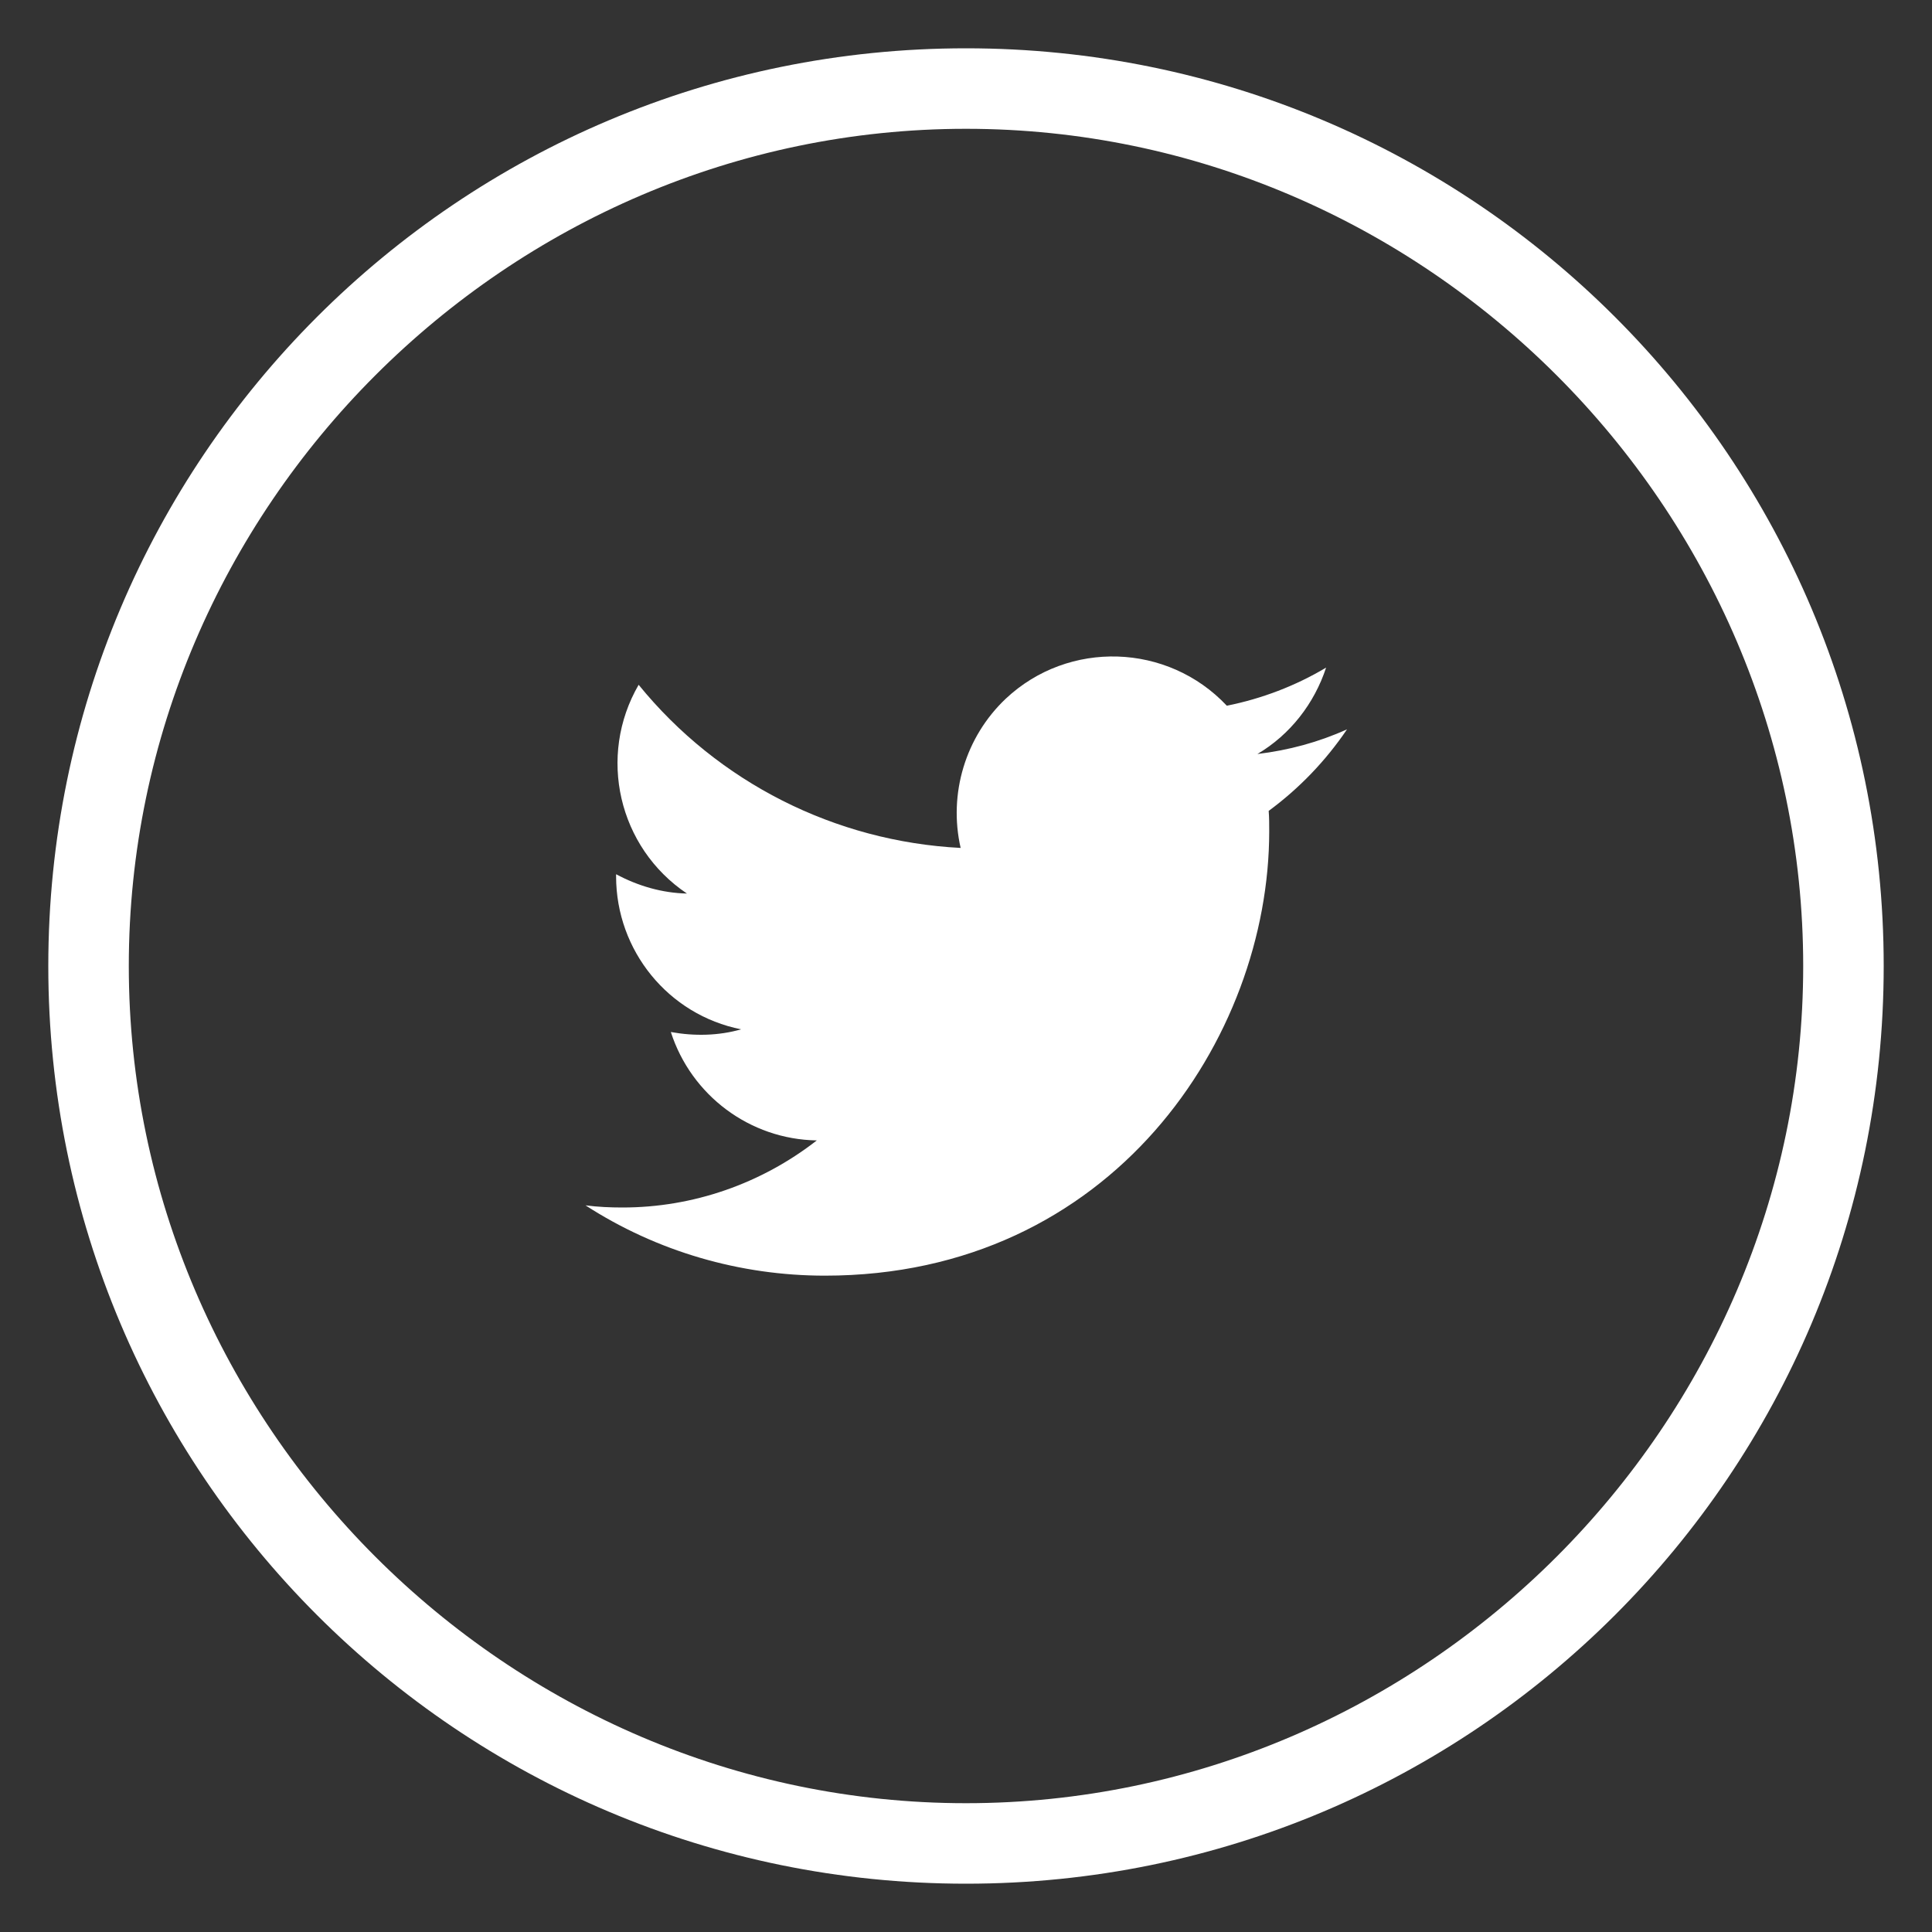
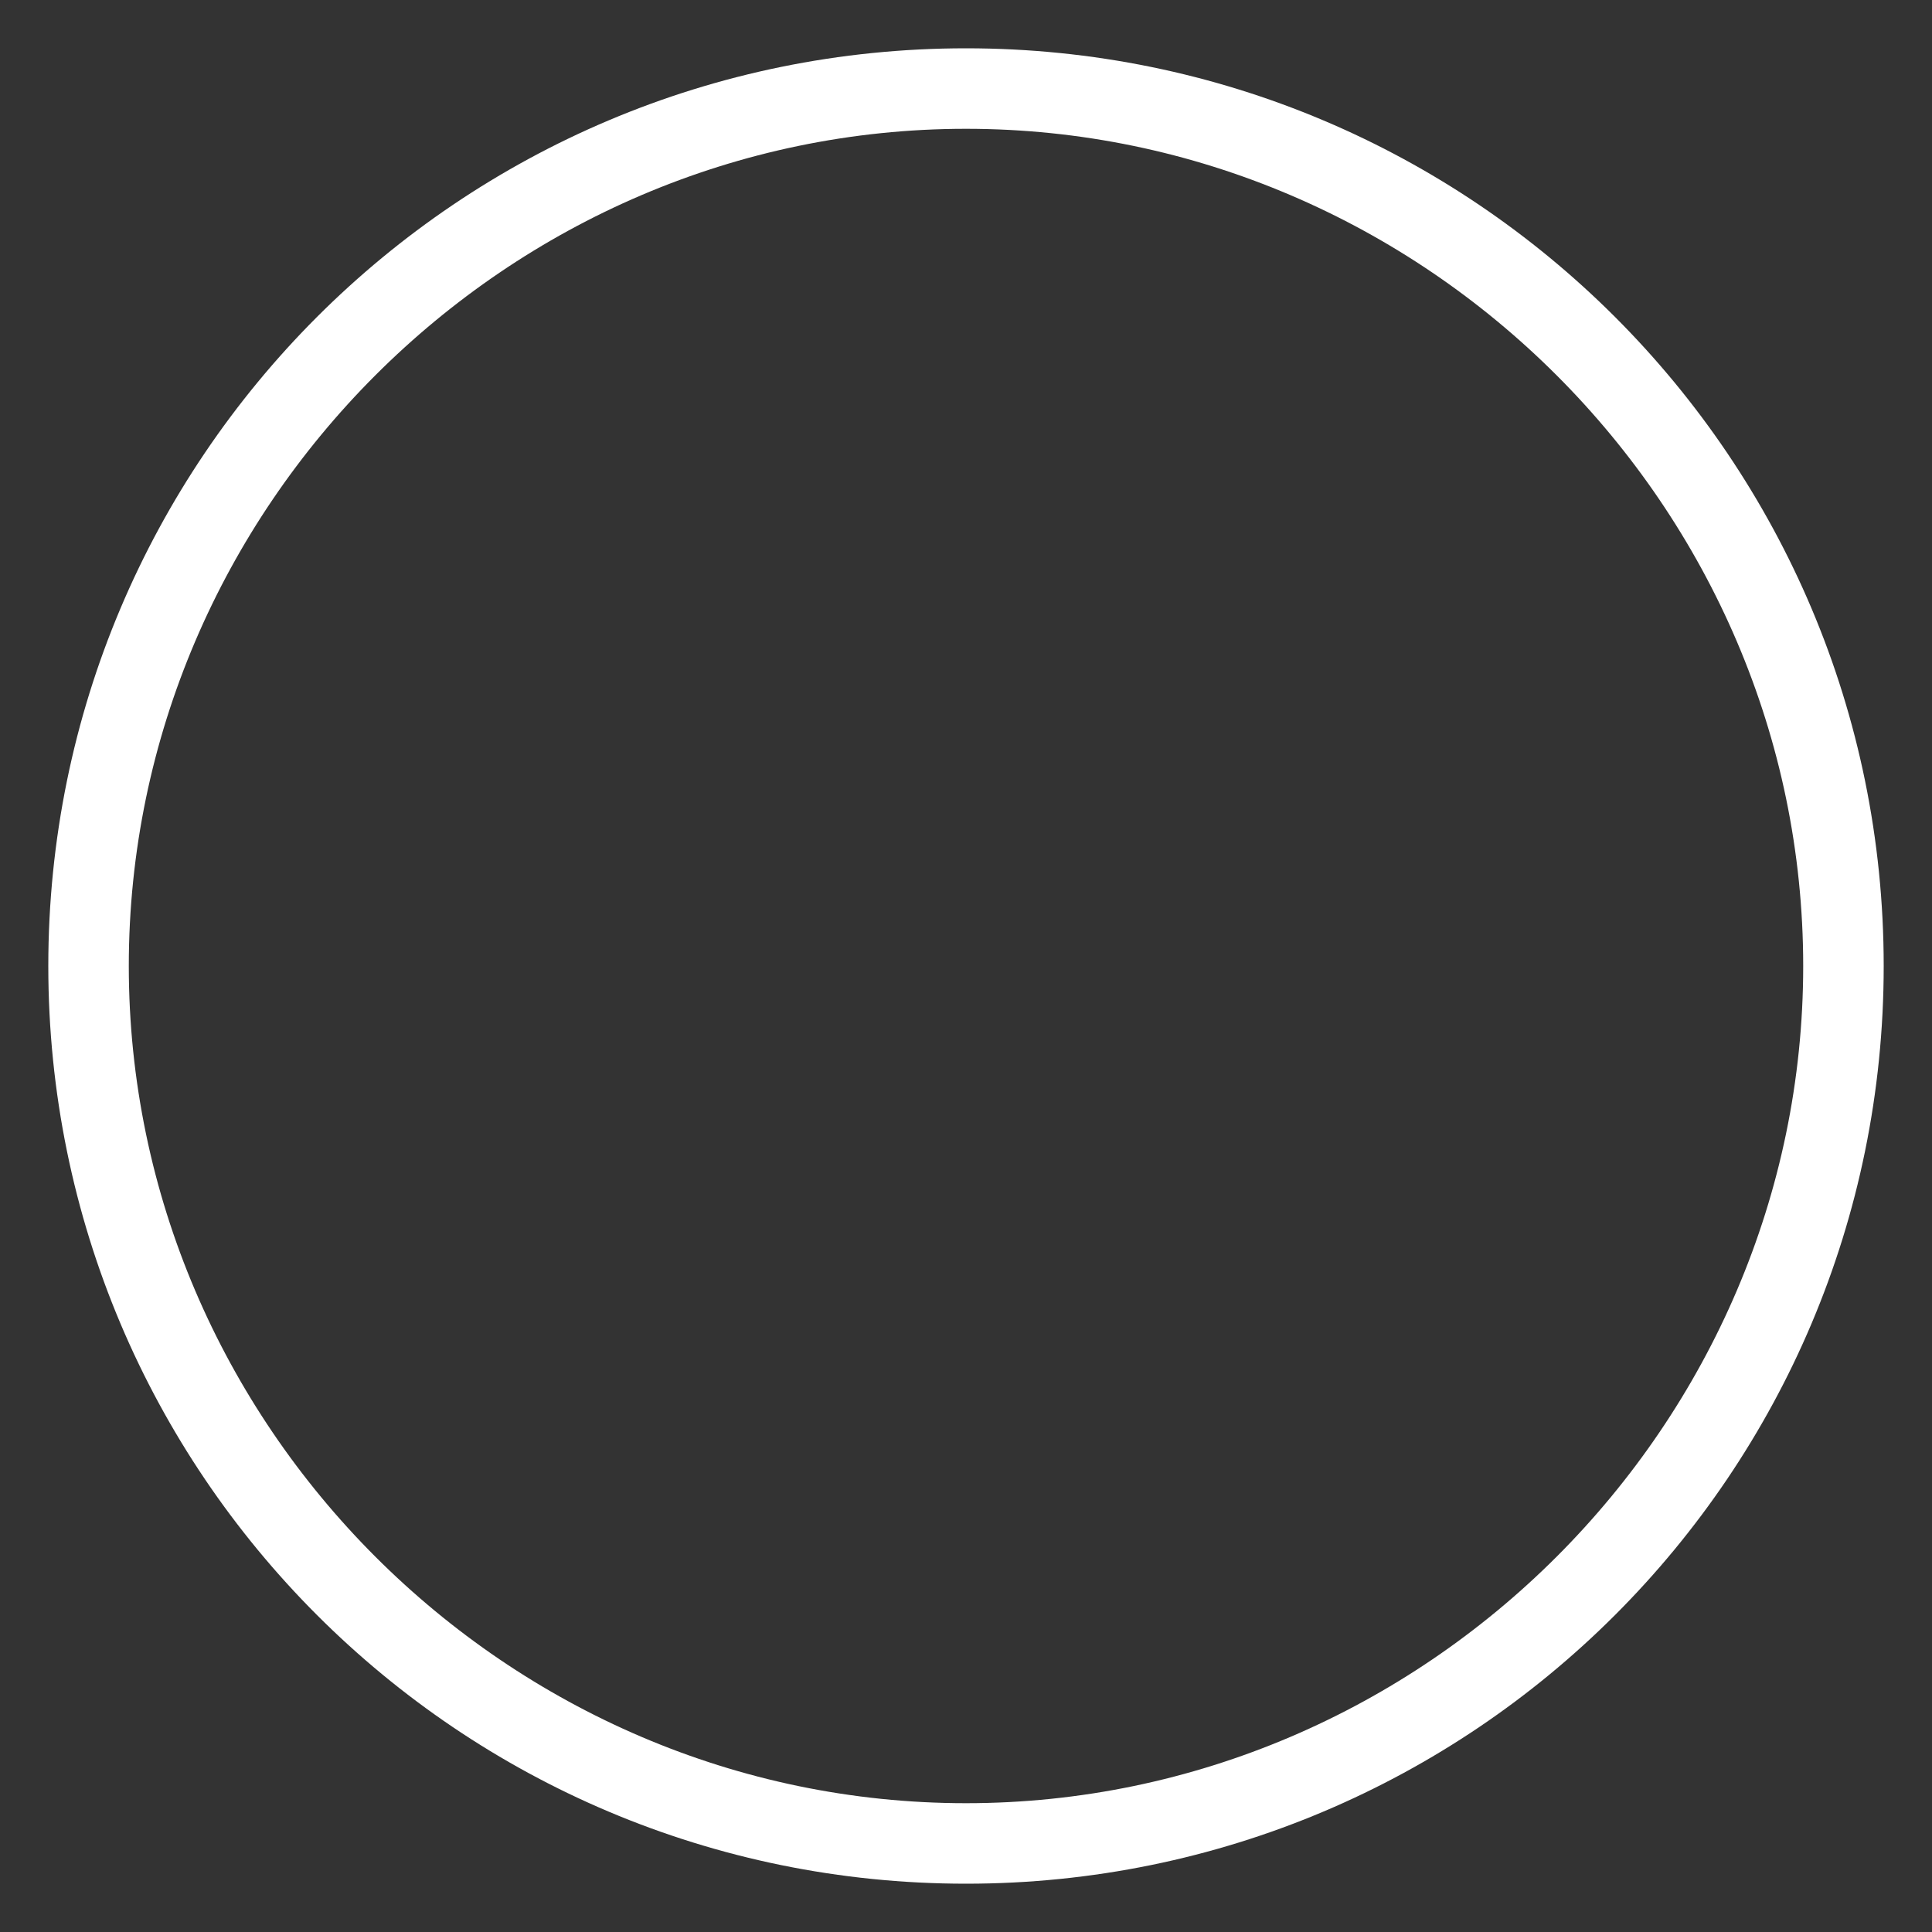
<svg xmlns="http://www.w3.org/2000/svg" version="1.1" id="Logo" x="0px" y="0px" viewBox="0 0 360 360" style="enable-background:new 0 0 360 360;" xml:space="preserve">
  <rect x="0" y="0" width="360" height="360" fill="#333333" stroke="none" />
  <style type="text/css">
	.st0{fill:#FFFFFF;}
</style>
  <g>
-     <path id="Logo_1_" class="st0" d="M236.4,151.1c0.1,1.2,0.1,2.5,0.1,3.8c0,38.5-29.3,82.8-82.8,82.8v0c-15.8,0-31.3-4.5-44.6-13.1   c2.3,0.3,4.6,0.4,6.9,0.4c13.1,0,25.8-4.4,36.2-12.5c-12.5-0.2-23.4-8.4-27.2-20.2c4.4,0.8,8.9,0.7,13.1-0.5   c-13.6-2.7-23.3-14.7-23.3-28.5c0-0.1,0-0.2,0-0.4c4.1,2.2,8.6,3.5,13.2,3.6c-12.8-8.6-16.7-25.6-9-38.9   c14.8,18.2,36.6,29.2,60,30.4c-2.3-10.1,0.9-20.7,8.4-27.8c11.7-11,30.2-10.4,41.2,1.3c6.5-1.3,12.8-3.7,18.5-7.1   c-2.2,6.7-6.7,12.5-12.8,16.1c5.8-0.7,11.4-2.2,16.7-4.6C247,141.8,242.1,146.9,236.4,151.1z" />
    <g>
      <path class="st0" d="M180,24c85.5,0,156,70.5,156,156s-70.5,156-156,156S24,265.5,24,180S94.5,24,180,24 M180,9    C85.5,9,9,85.5,9,180s76.5,171,171,171s171-76.5,171-171S274.5,9,180,9L180,9z" />
    </g>
  </g>
</svg>